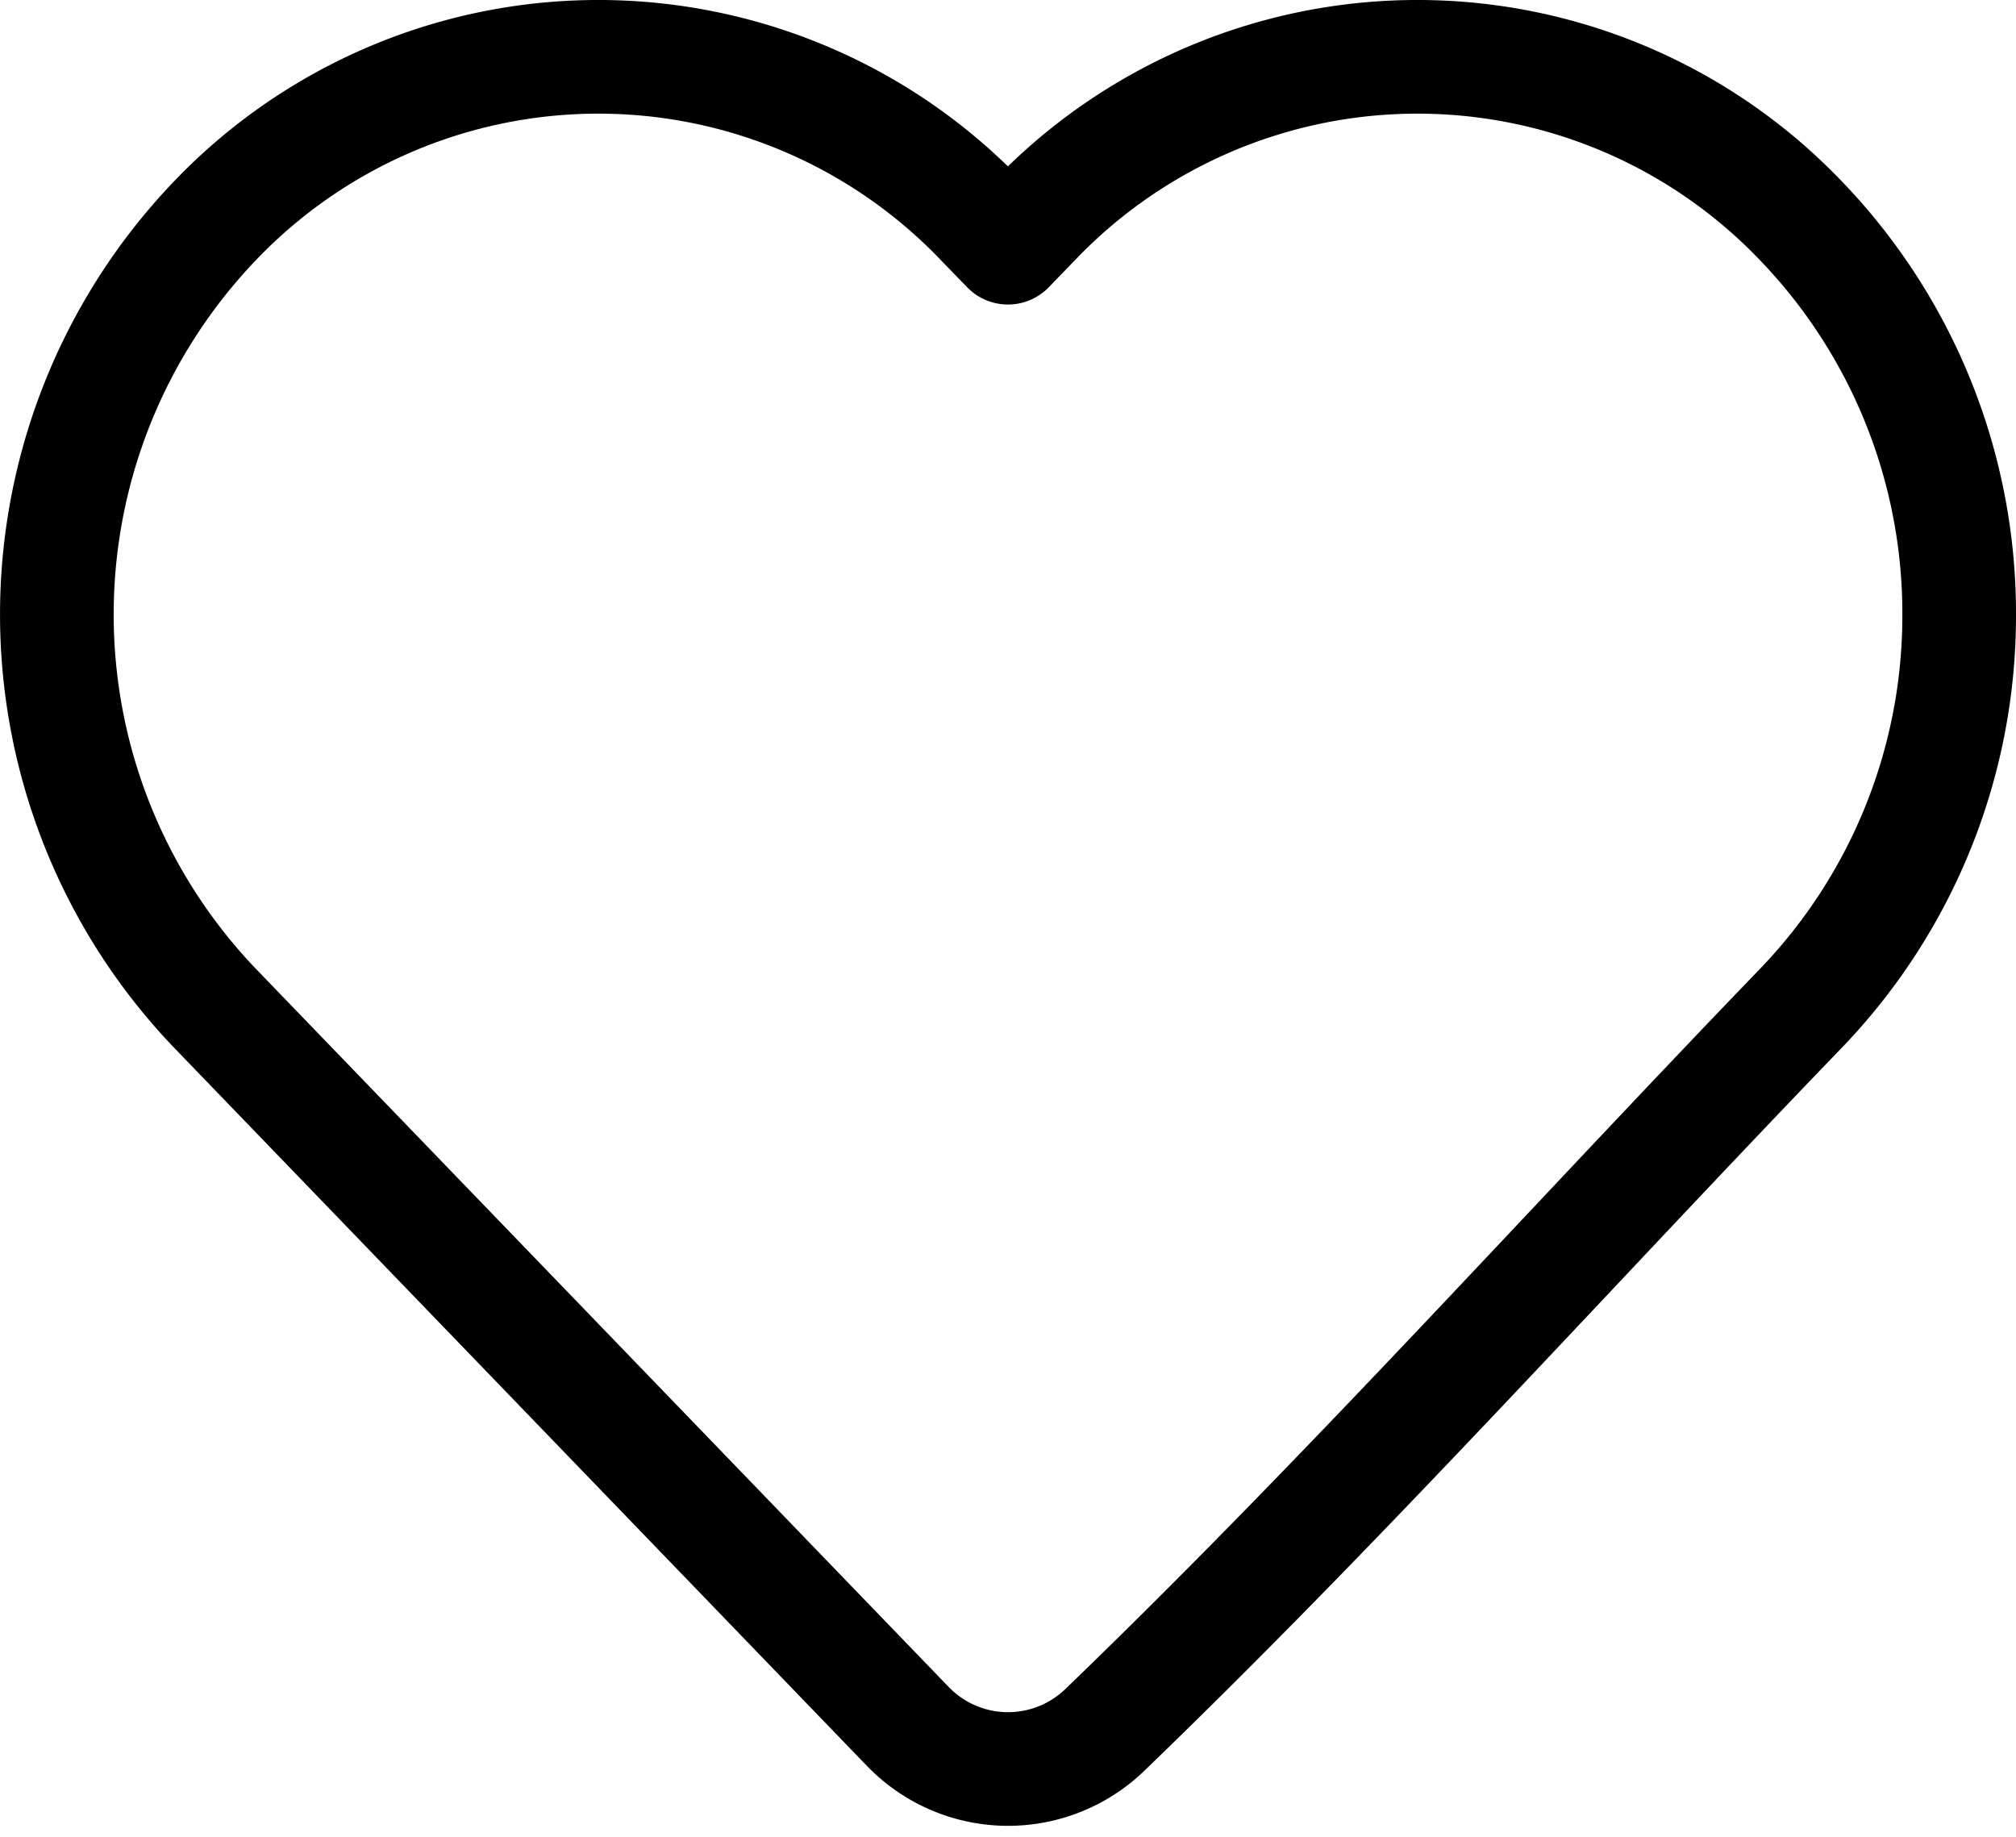
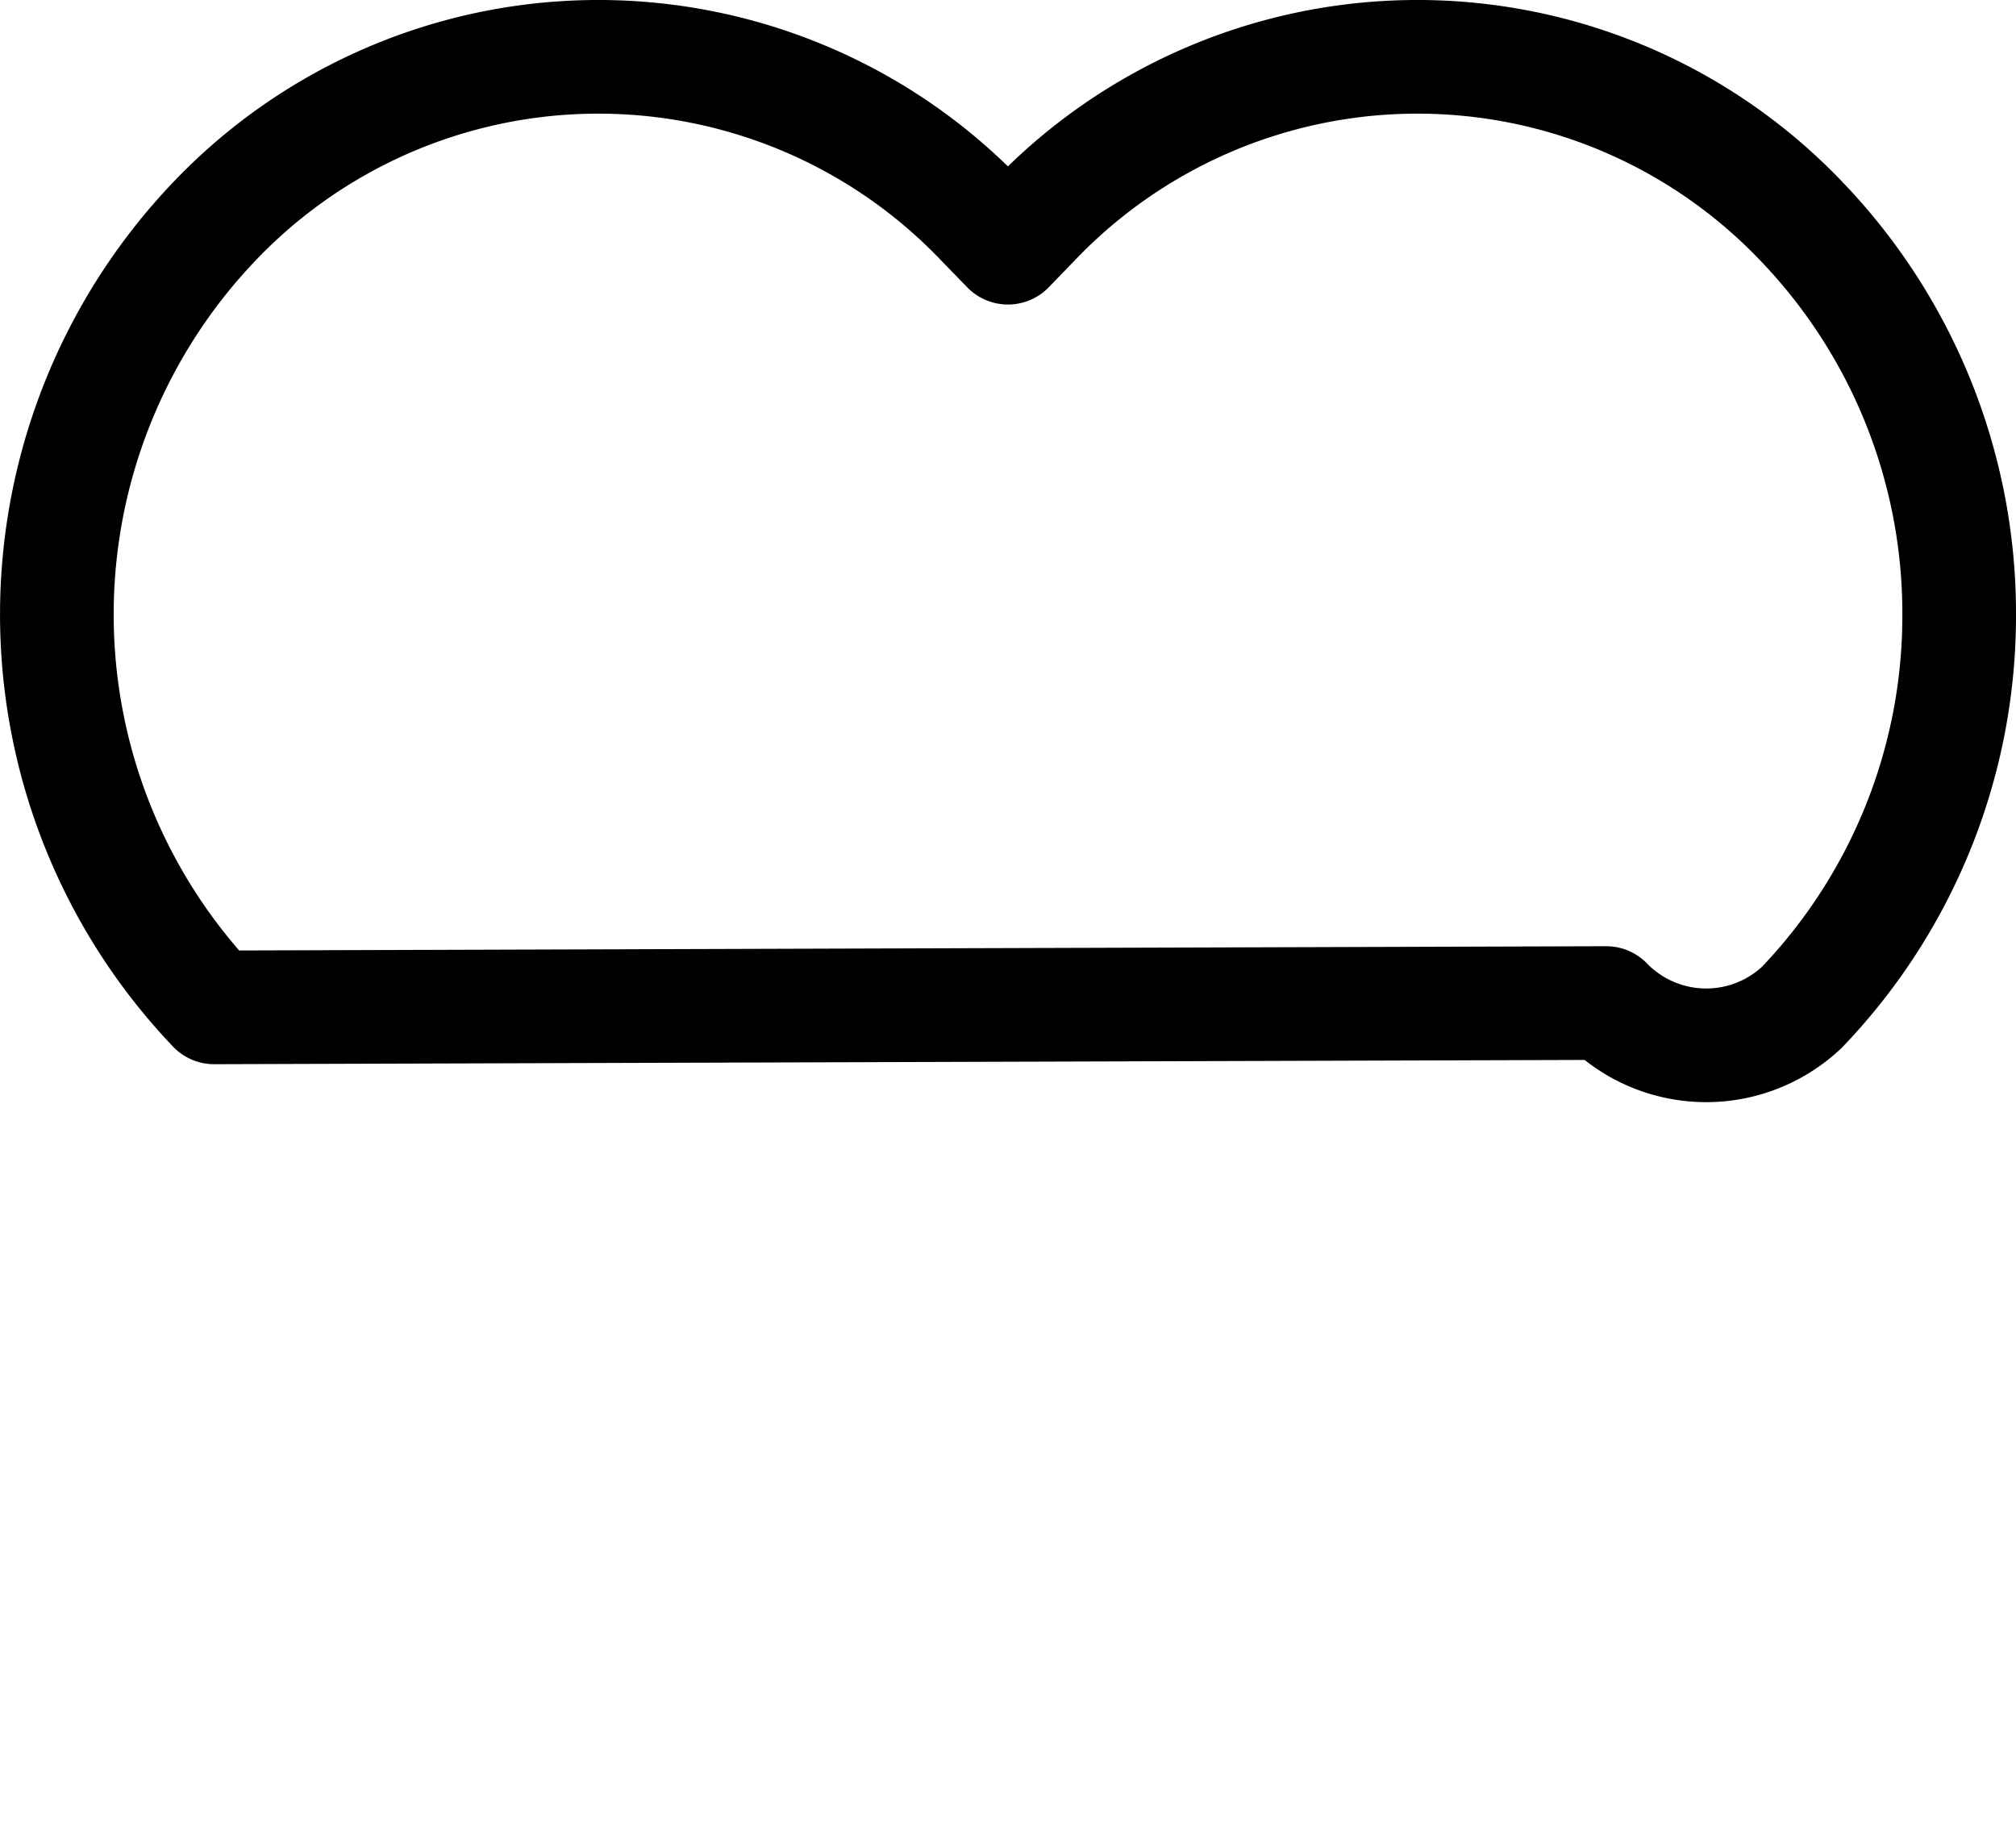
<svg xmlns="http://www.w3.org/2000/svg" width="26.607" height="24.249" viewBox="0 0 26.607 24.249">
-   <path id="heart" d="M27.107,10.359a7.469,7.469,0,0,1-2.076,5.185c-3.064,3.177-6.037,6.49-9.214,9.551a1.839,1.839,0,0,1-2.582-.056L4.076,15.545a7.514,7.514,0,0,1,0-10.37,7,7,0,0,1,10.143,0l.334.344.333-.344a7,7,0,0,1,10.143,0,7.469,7.469,0,0,1,2.078,5.185Z" transform="translate(-1.25 -2.25)" fill="none" stroke="#000" stroke-linejoin="round" stroke-width="1.5" />
+   <path id="heart" d="M27.107,10.359a7.469,7.469,0,0,1-2.076,5.185a1.839,1.839,0,0,1-2.582-.056L4.076,15.545a7.514,7.514,0,0,1,0-10.37,7,7,0,0,1,10.143,0l.334.344.333-.344a7,7,0,0,1,10.143,0,7.469,7.469,0,0,1,2.078,5.185Z" transform="translate(-1.25 -2.25)" fill="none" stroke="#000" stroke-linejoin="round" stroke-width="1.5" />
</svg>